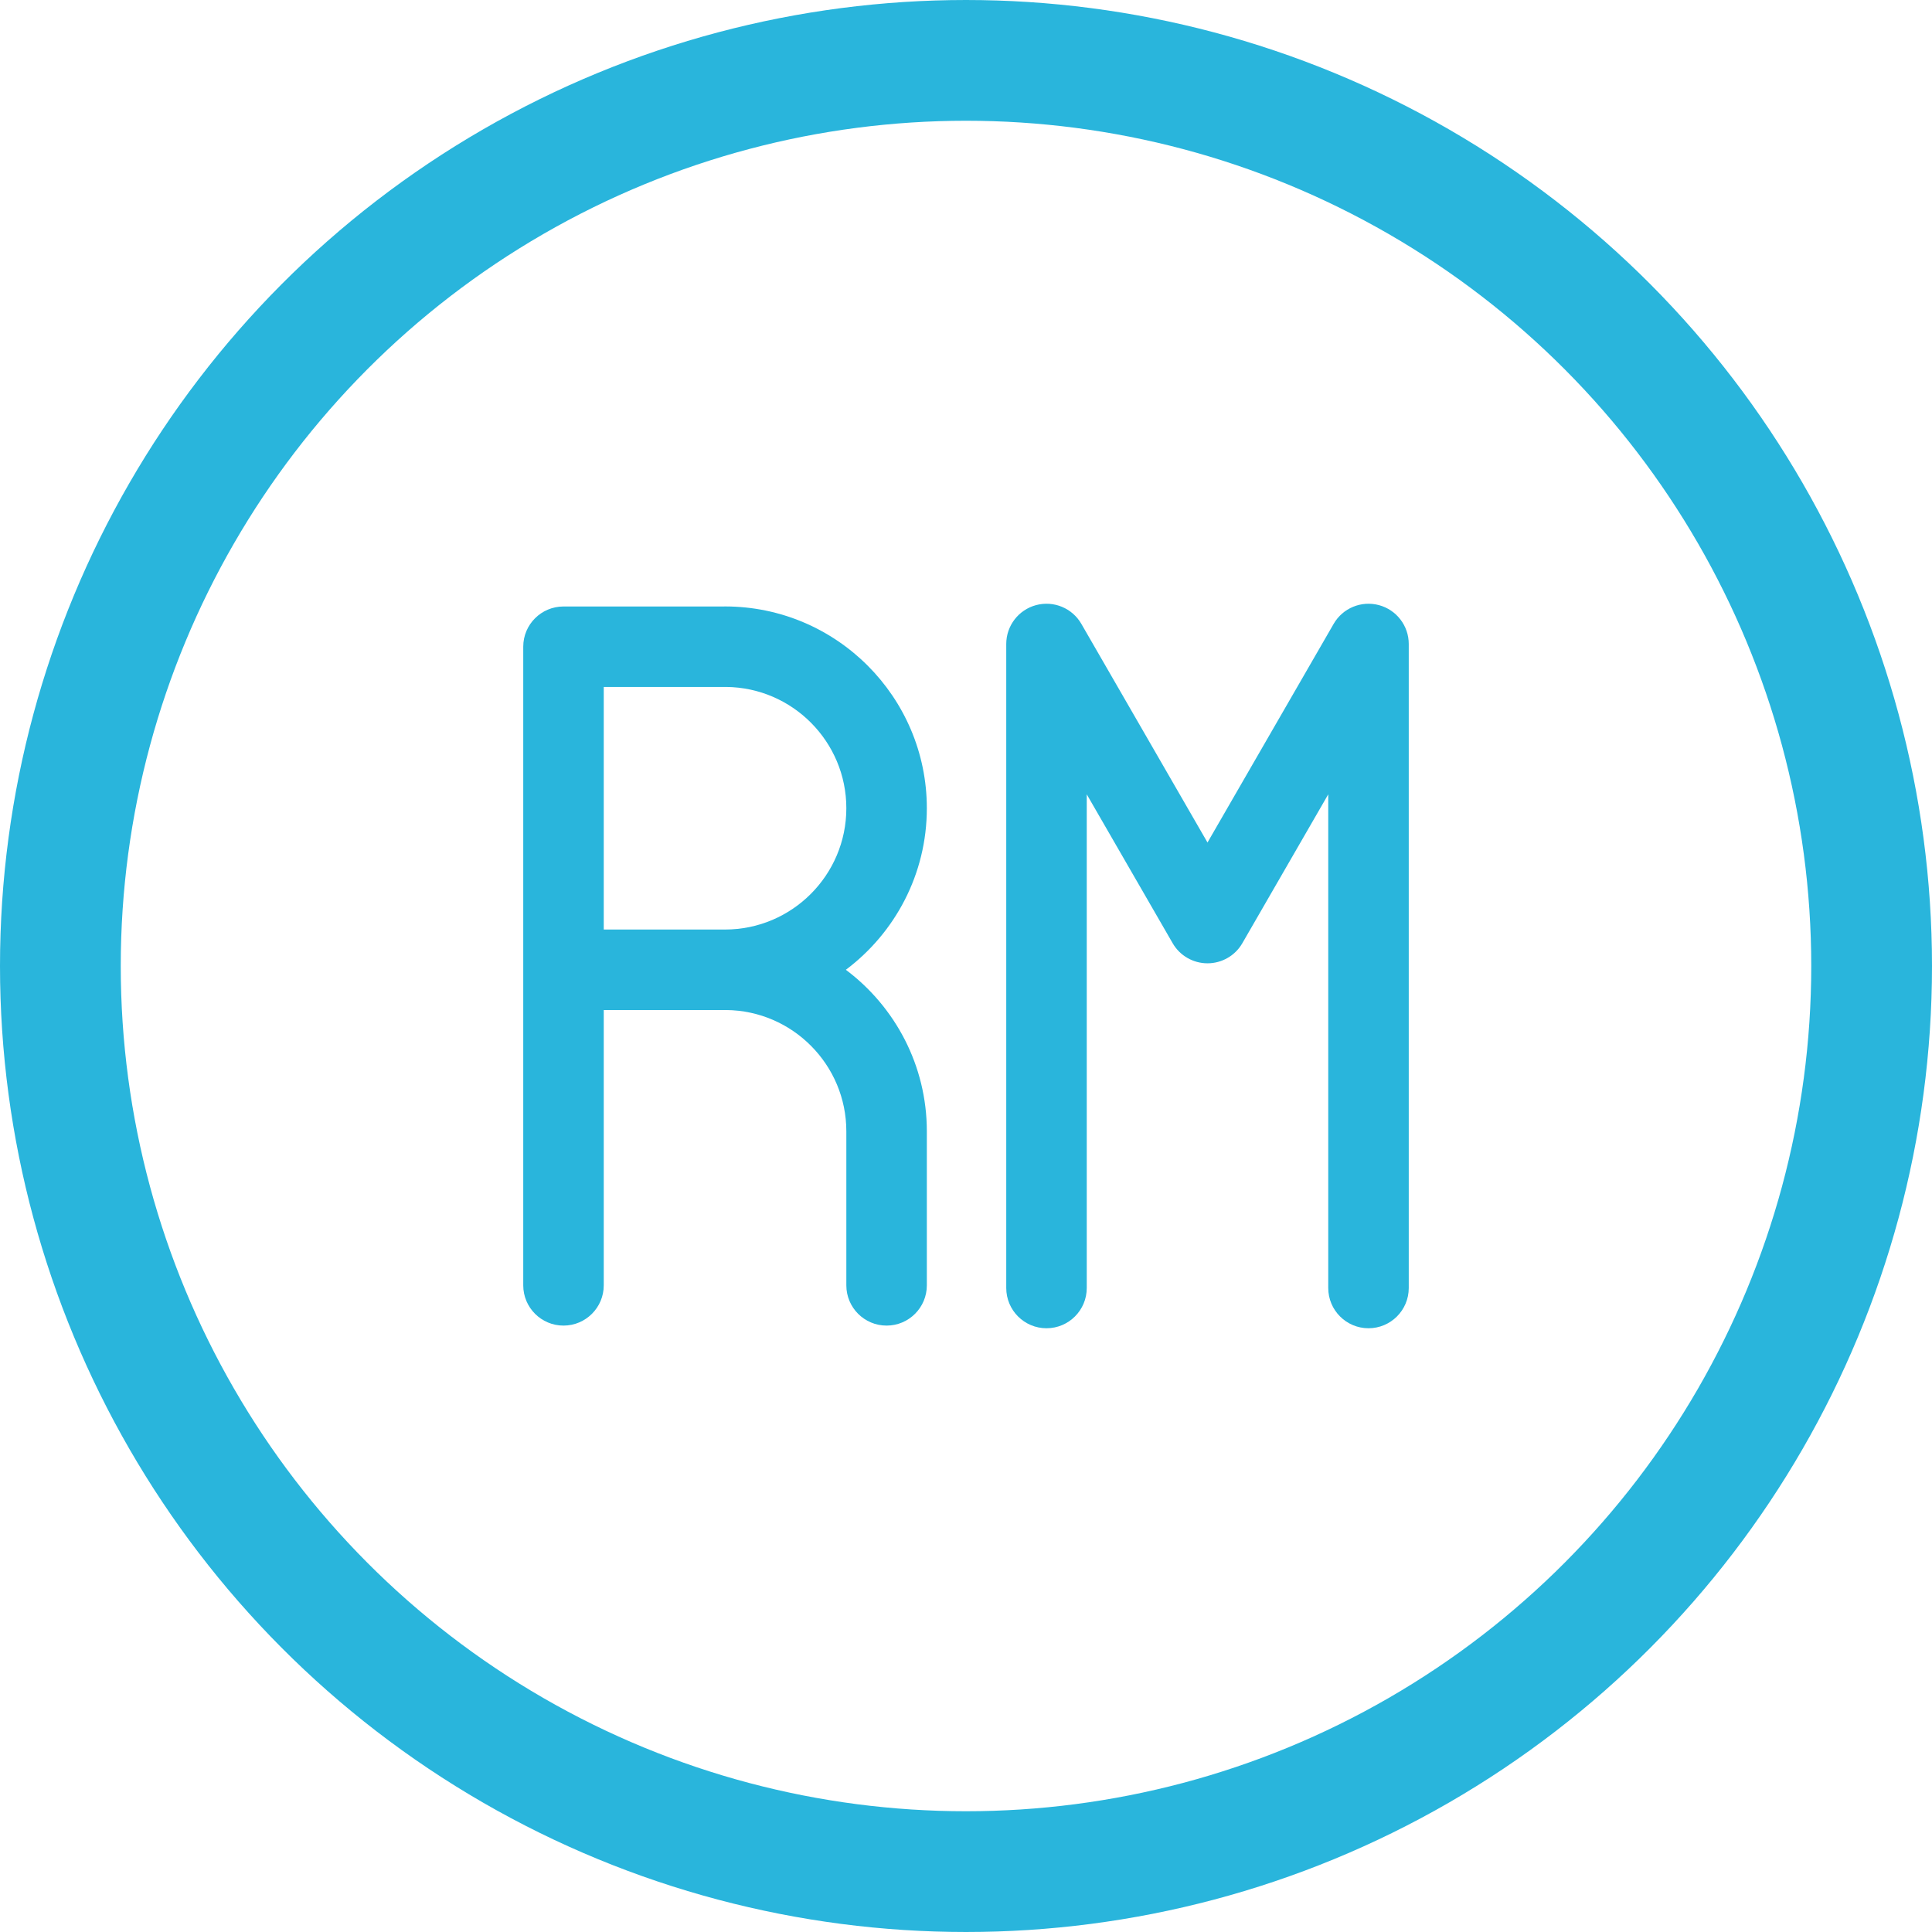
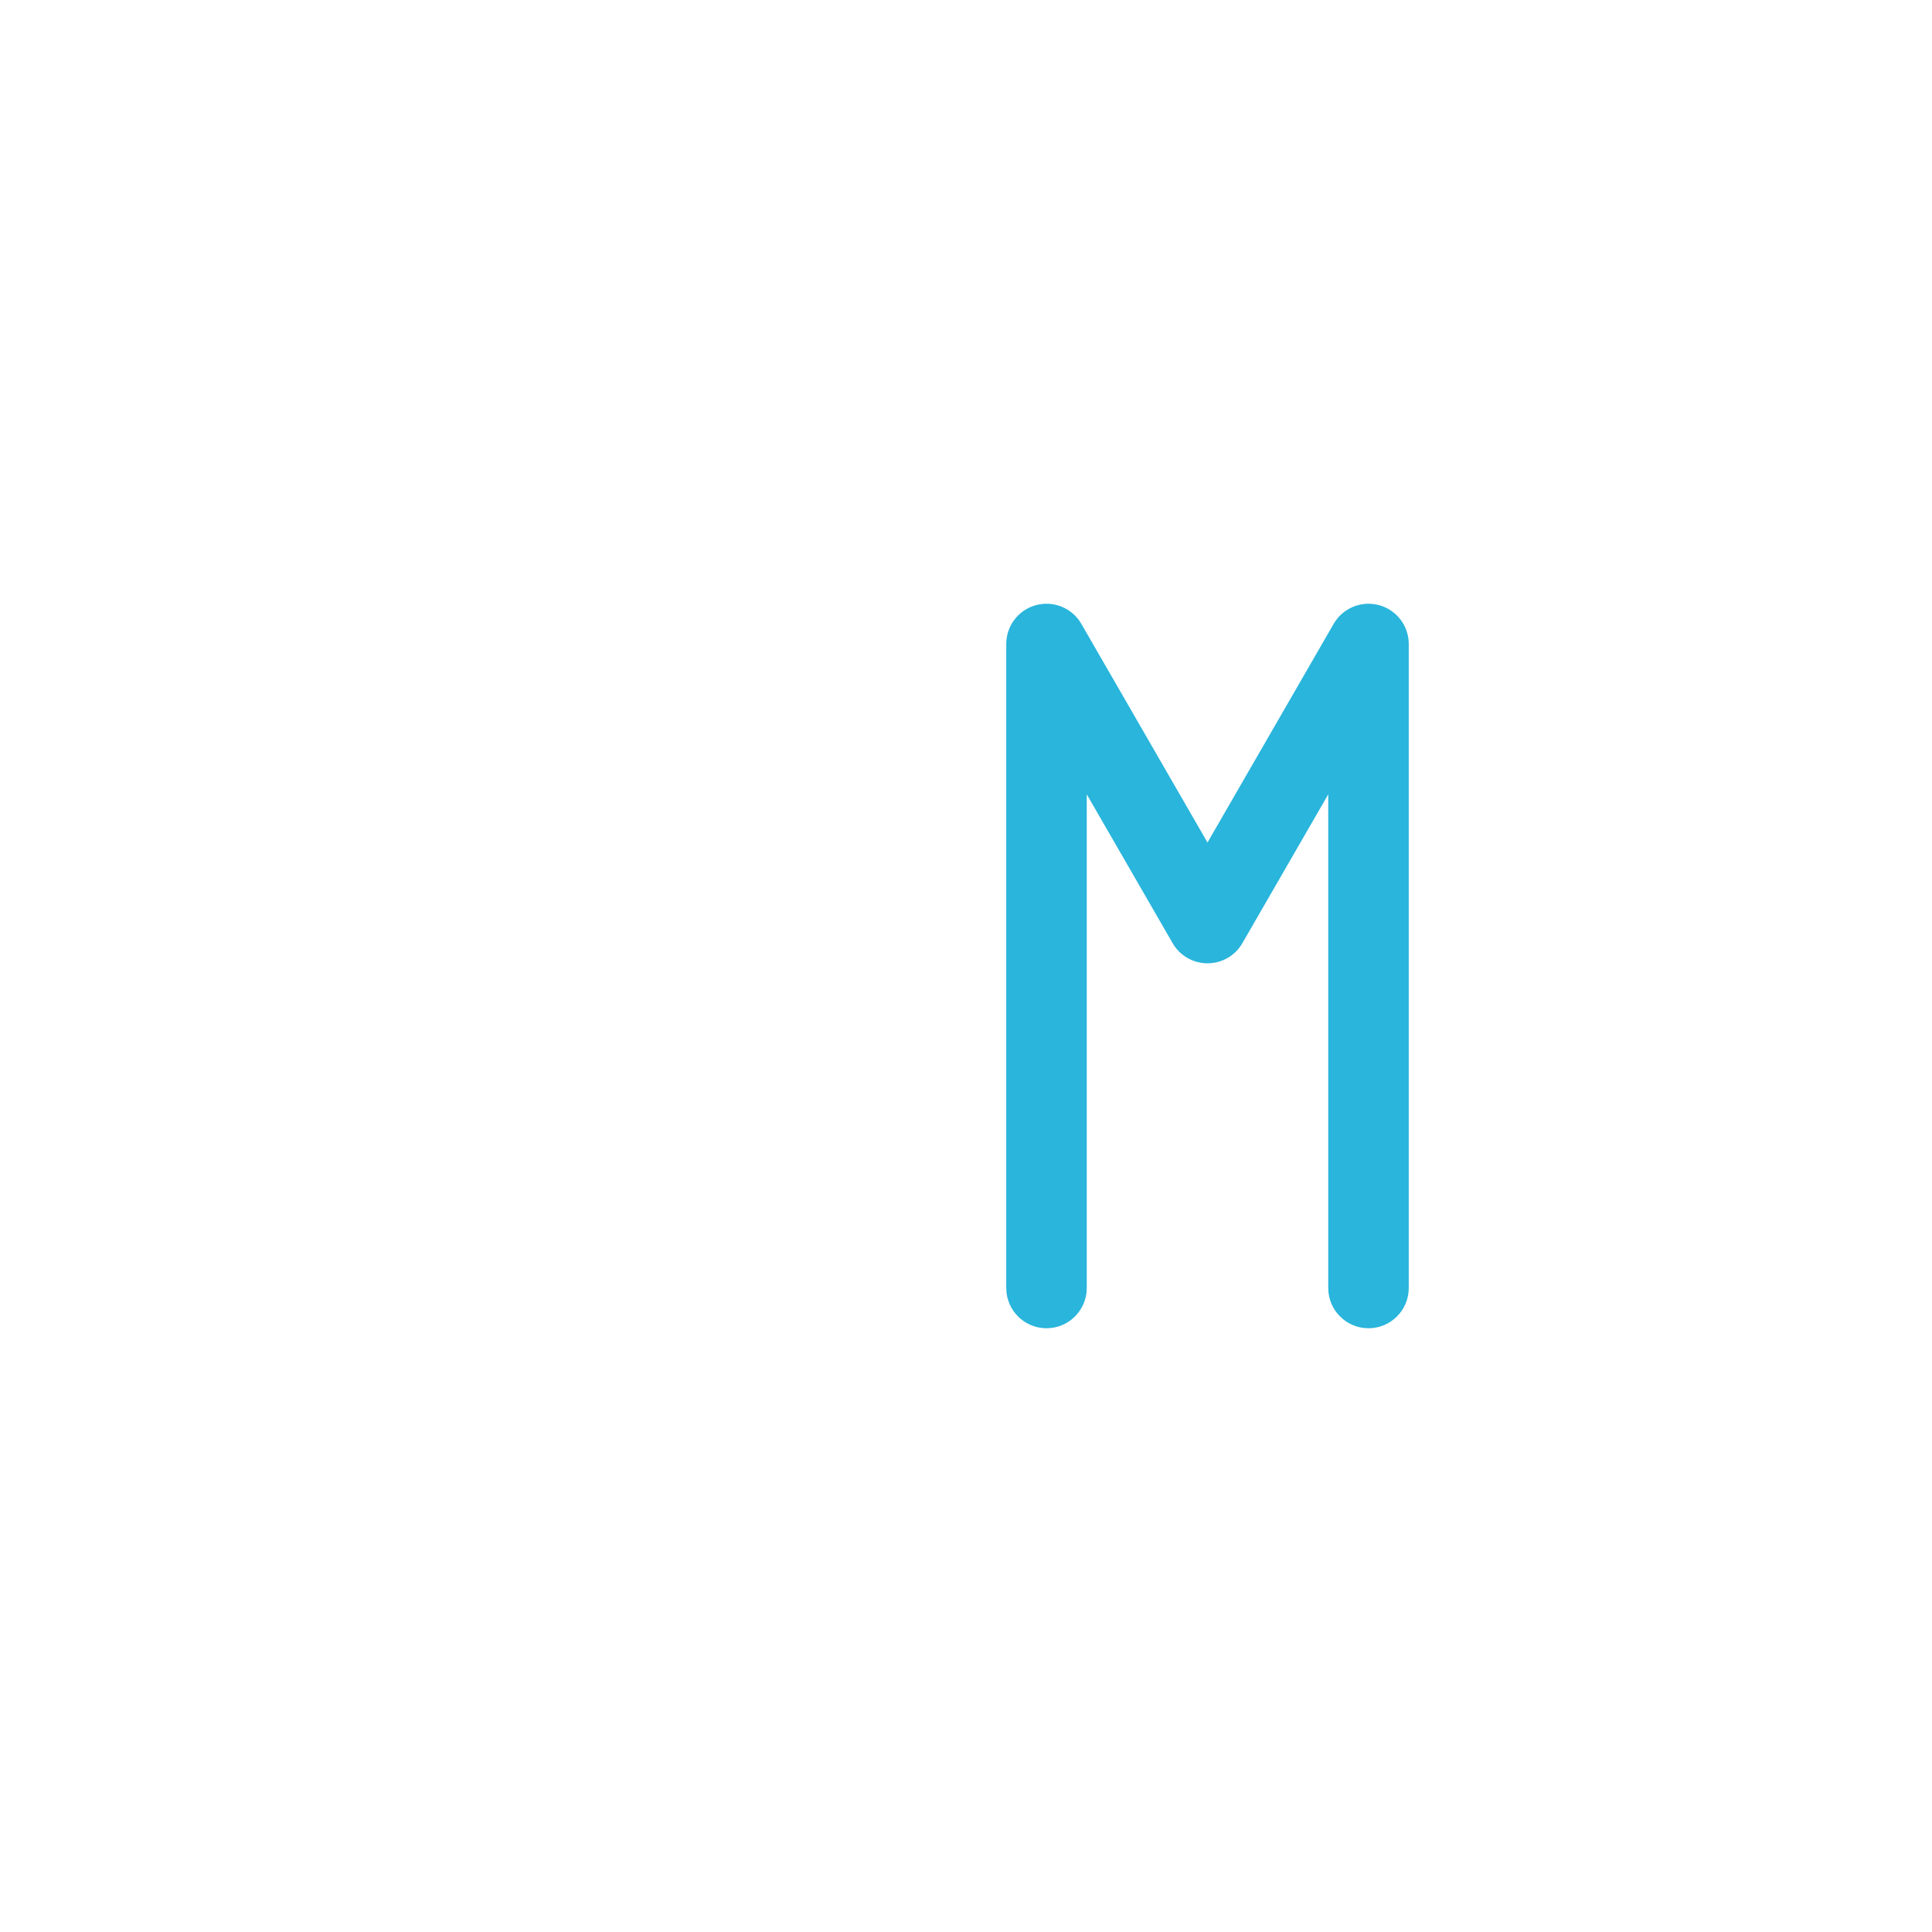
<svg xmlns="http://www.w3.org/2000/svg" width="48" height="48" viewBox="0 0 48 48" fill="none">
-   <circle cx="24" cy="24" r="22.5" stroke="#29B5DC" stroke-width="3" />
-   <path d="M23.027 20.08C23.027 17.316 20.778 15.067 18.013 15.067C18.002 15.067 17.99 15.067 17.979 15.068H14C13.448 15.068 13 15.515 13 16.067V31.934C13 32.486 13.448 32.934 14 32.934C14.552 32.934 15 32.486 15 31.934V25.094H18.013C18.023 25.094 18.032 25.094 18.042 25.094C19.69 25.109 21.027 26.455 21.027 28.107V31.934C21.027 32.486 21.474 32.934 22.027 32.934C22.579 32.934 23.027 32.486 23.027 31.934V28.107C23.027 26.467 22.235 25.009 21.015 24.094C22.235 23.178 23.027 21.72 23.027 20.08ZM18.013 23.094H15V17.067H18.013C18.023 17.067 18.033 17.067 18.043 17.067C19.691 17.083 21.027 18.429 21.027 20.08C21.027 21.742 19.675 23.094 18.013 23.094Z" fill="#29B5DC" />
  <path d="M34.259 15.034C33.822 14.917 33.36 15.108 33.134 15.5L30 20.932L26.866 15.5C26.64 15.108 26.179 14.917 25.741 15.034C25.304 15.151 25 15.547 25 16V32C25 32.552 25.448 33 26 33C26.552 33 27 32.552 27 32V19.735L29.134 23.433C29.312 23.743 29.643 23.933 30 23.933C30.357 23.933 30.688 23.743 30.866 23.433L33 19.735V32C33 32.552 33.448 33 34 33C34.552 33 35 32.552 35 32V16C35 15.547 34.696 15.151 34.259 15.034Z" fill="#29B5DC" />
</svg>